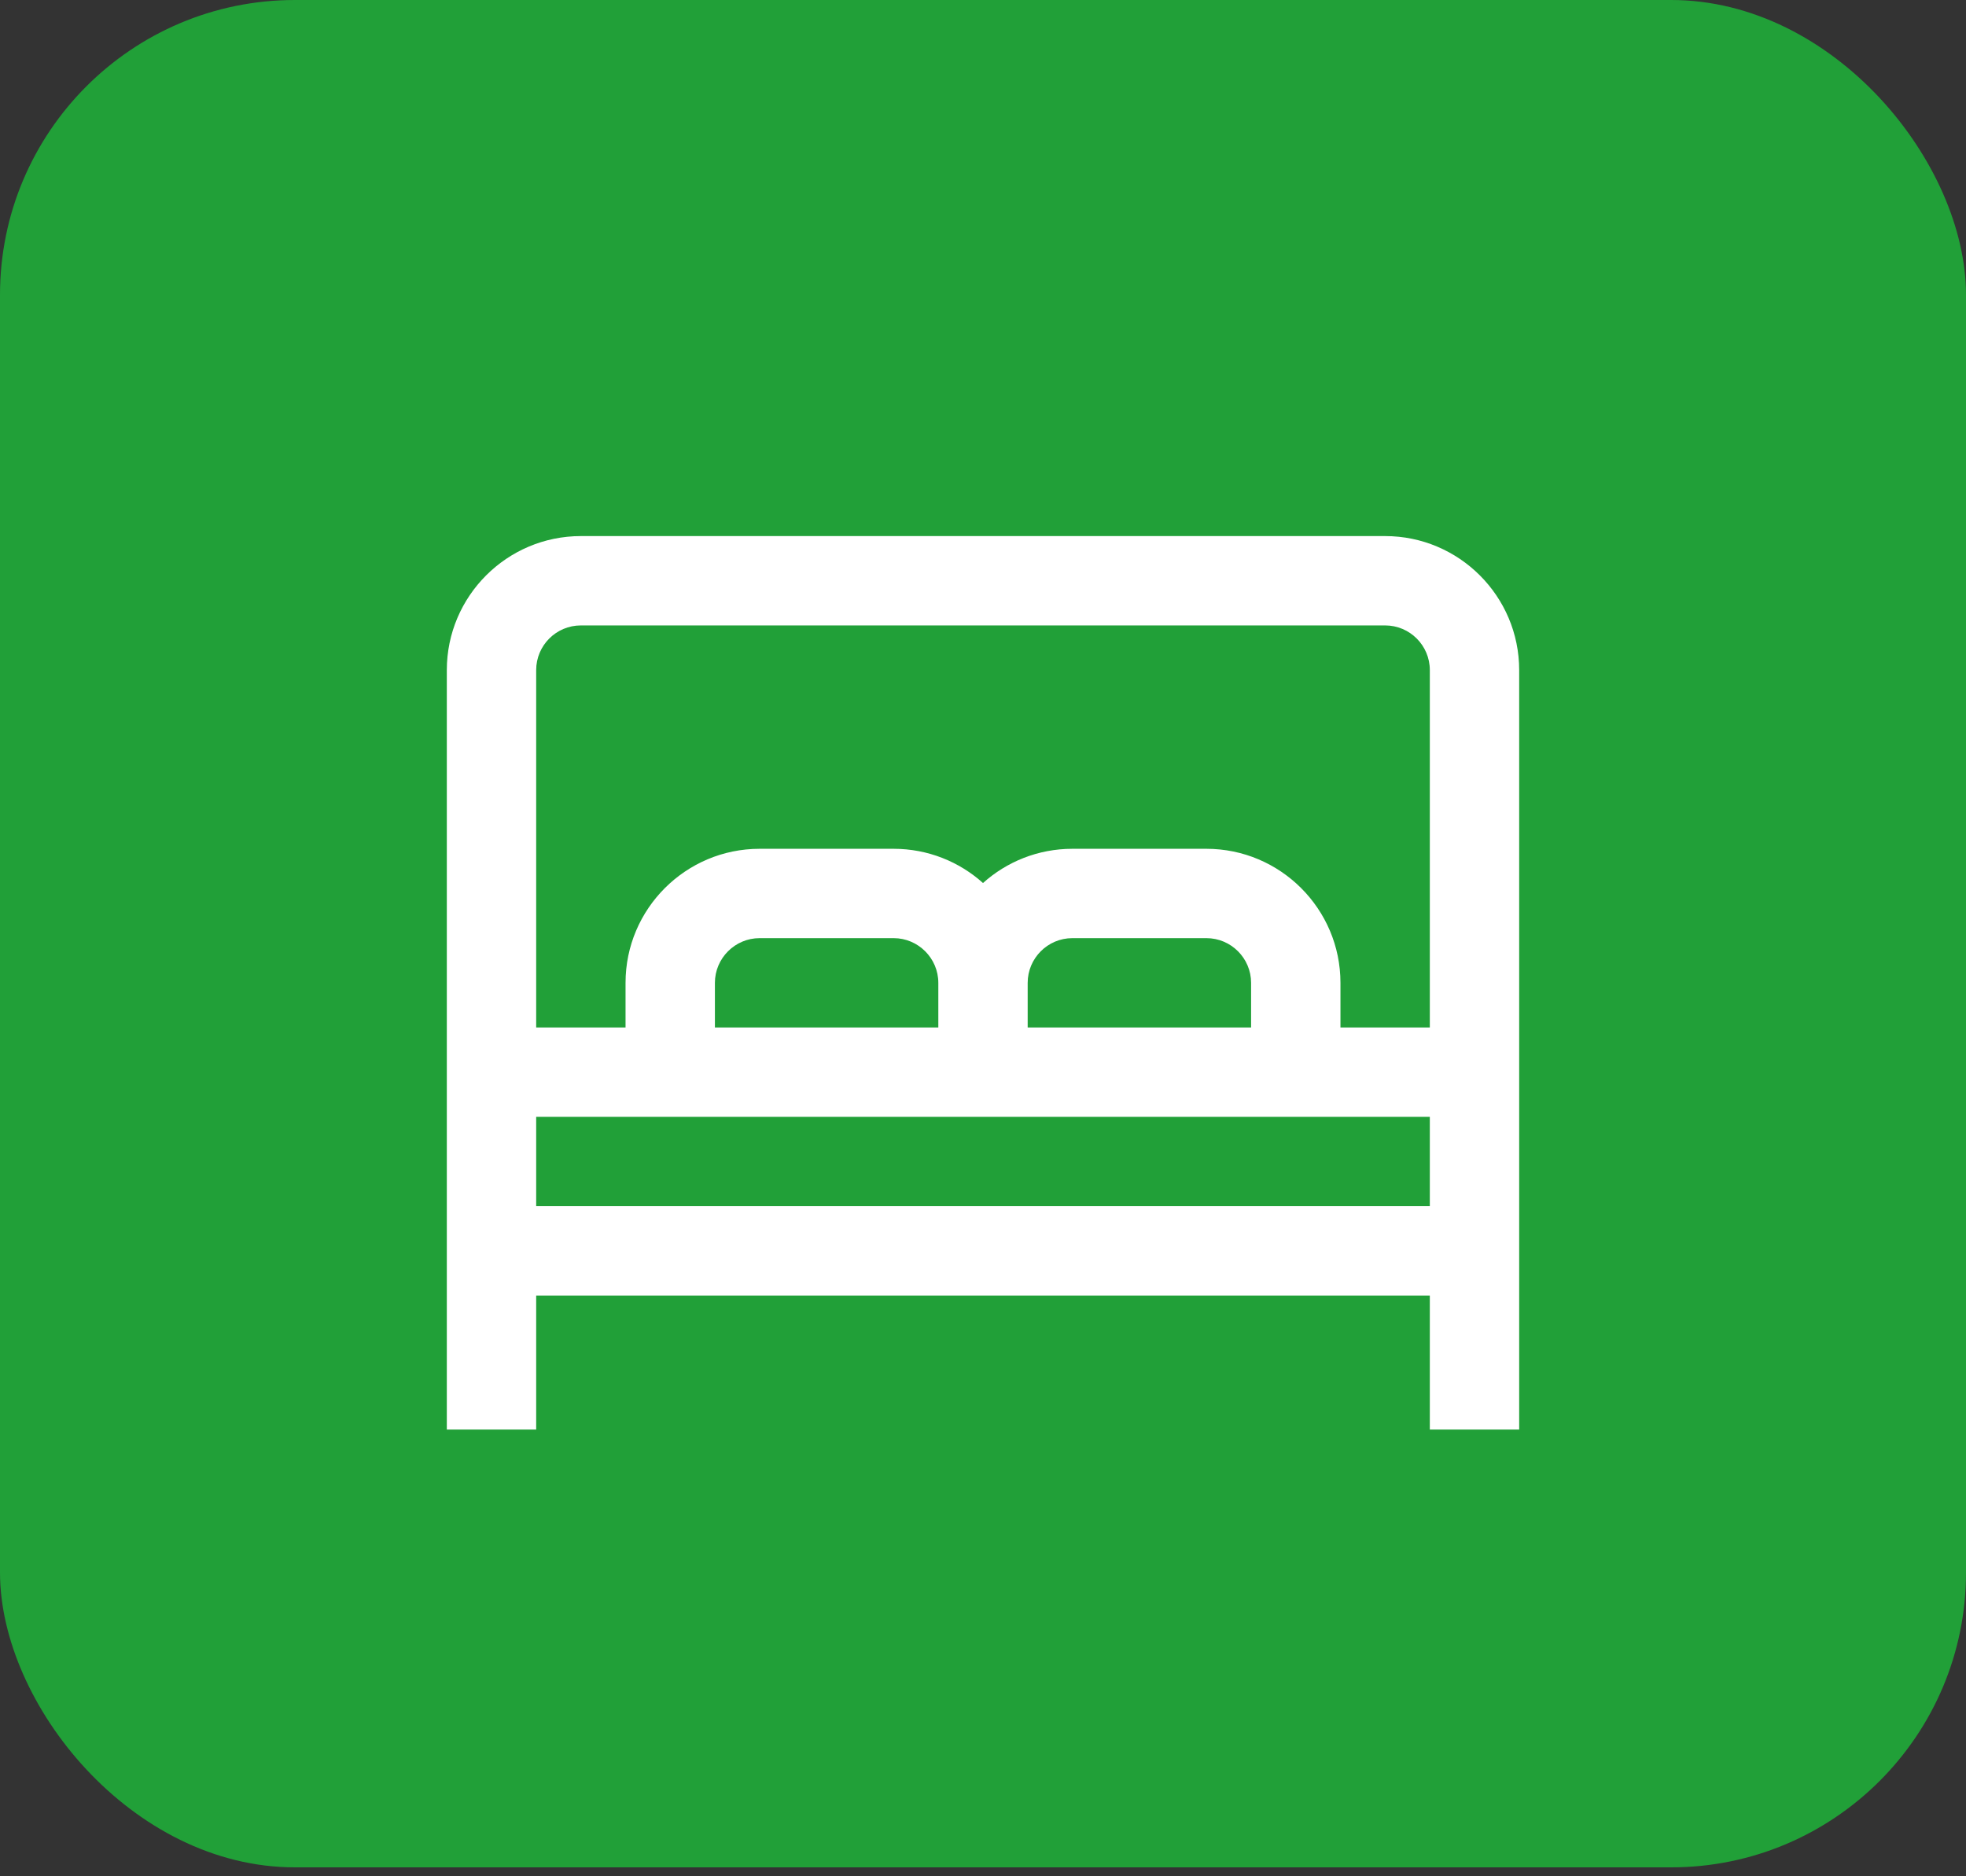
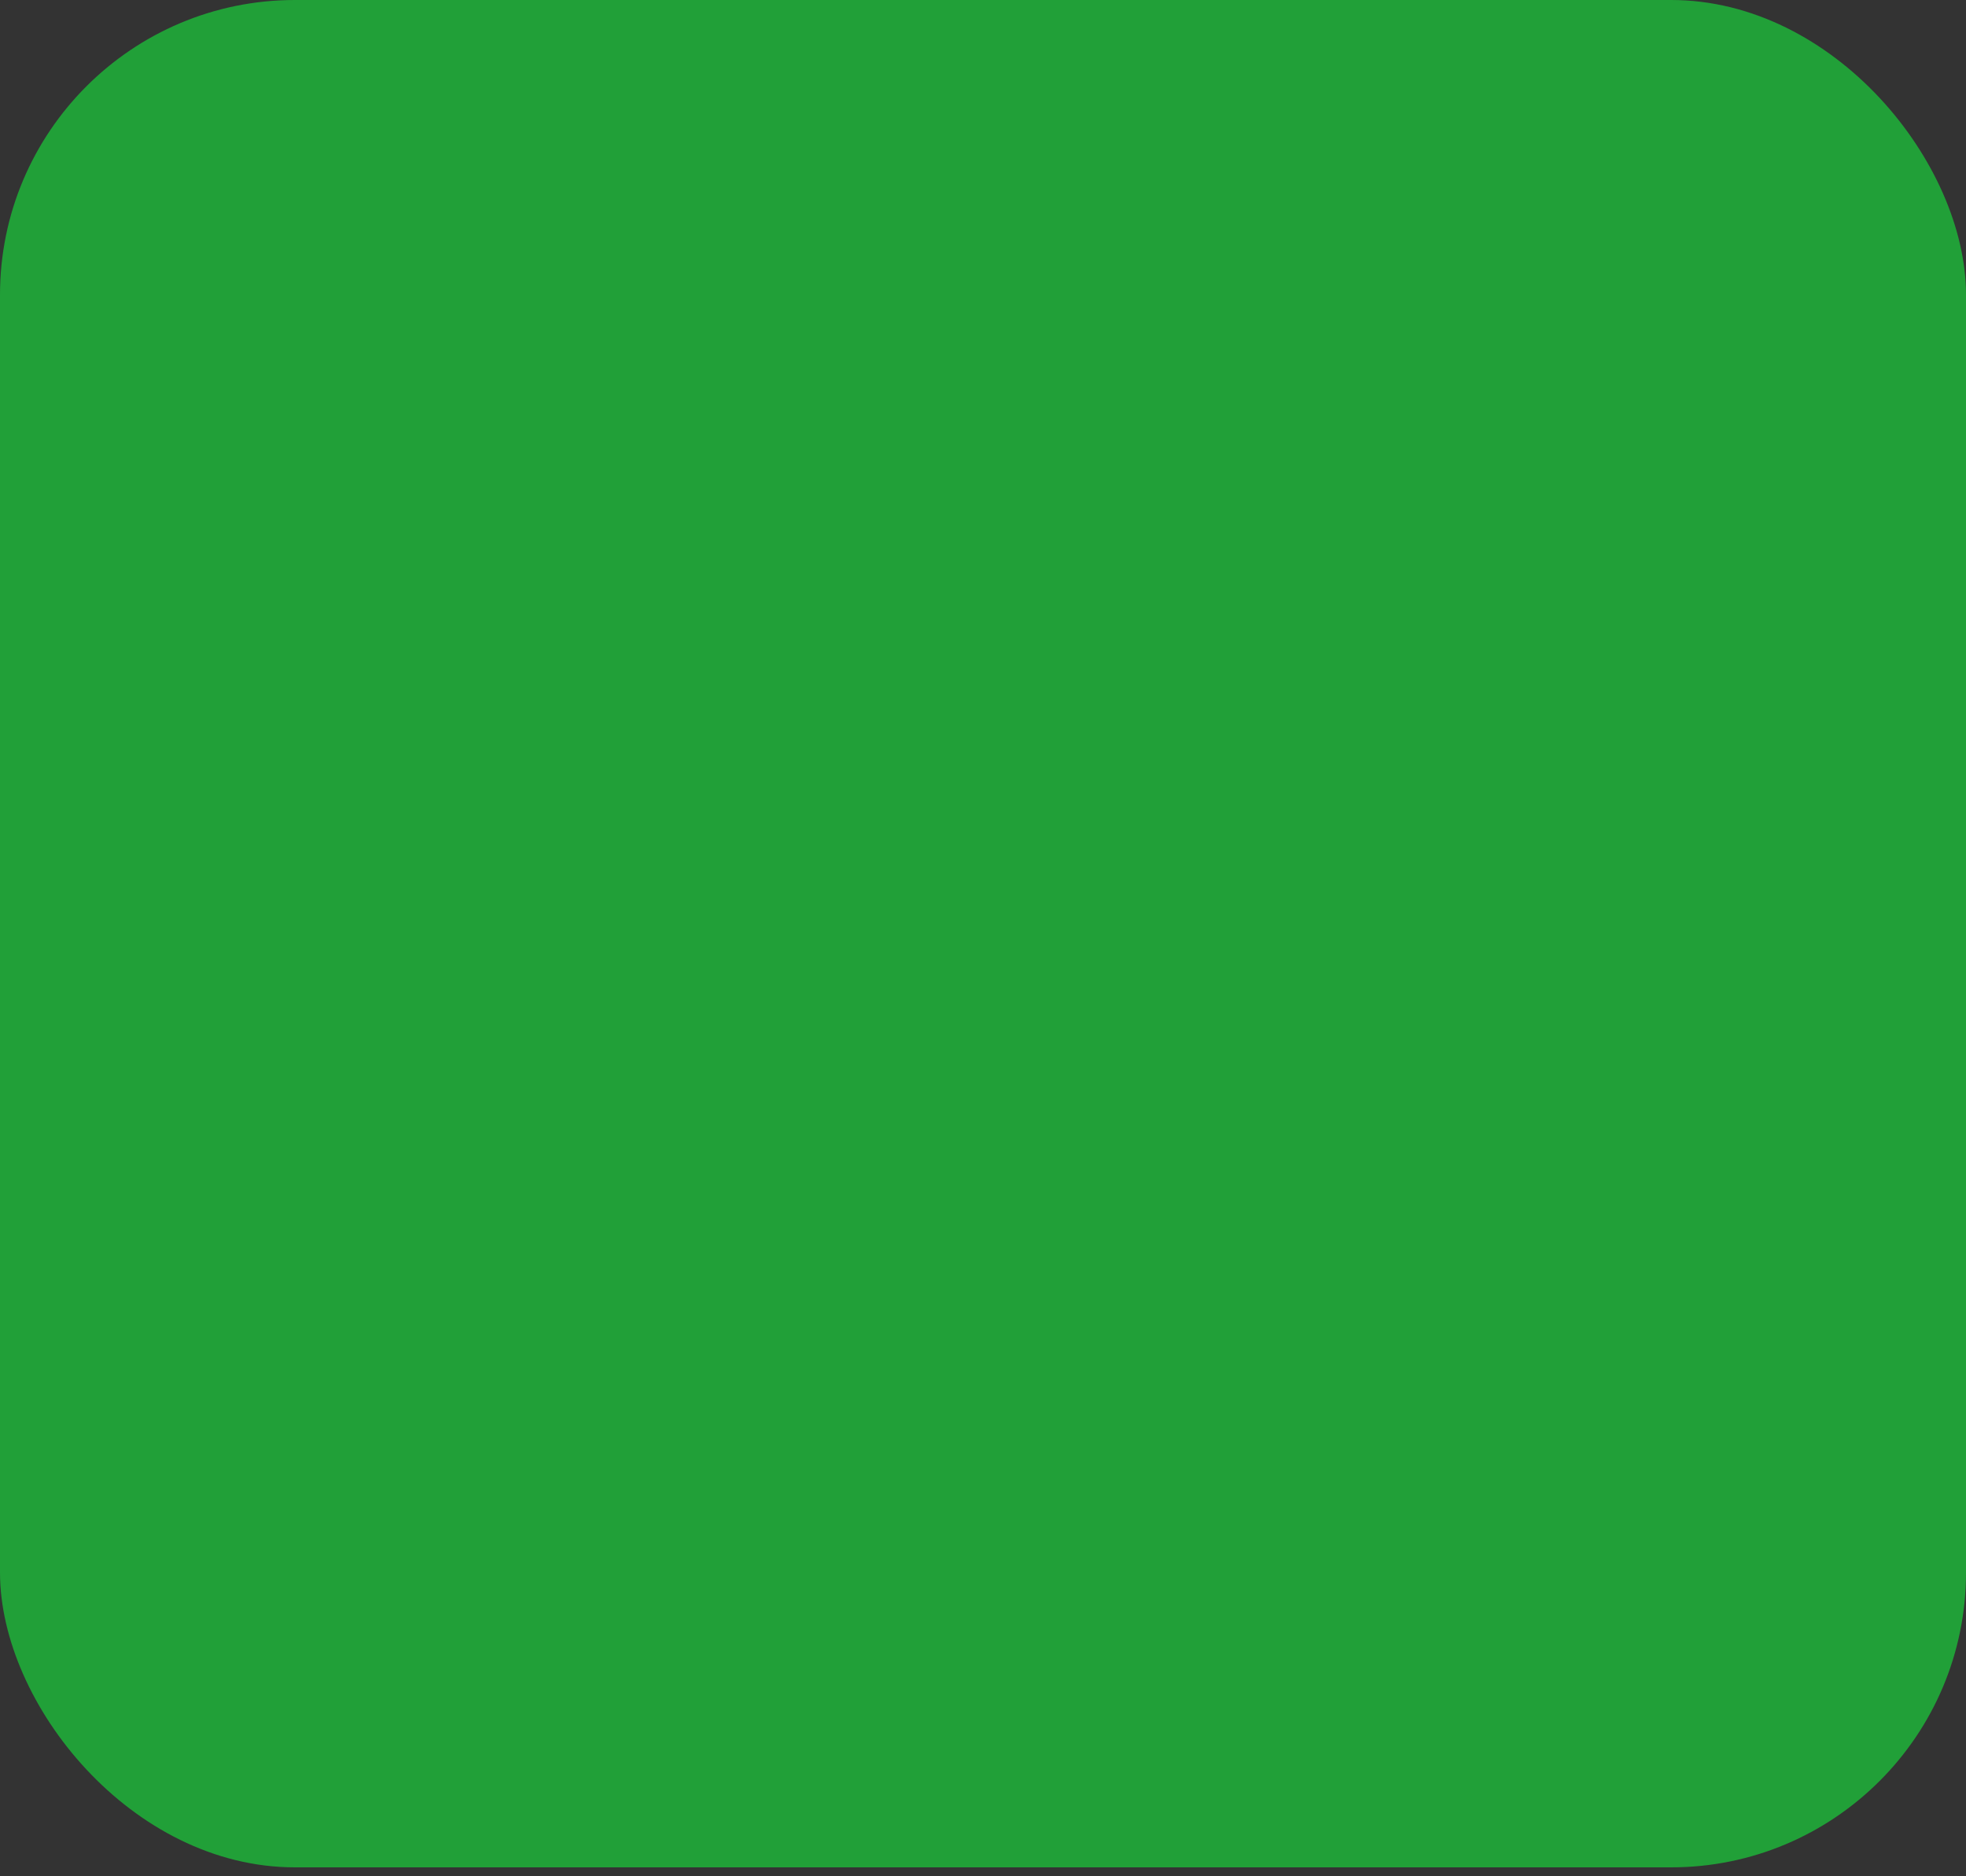
<svg xmlns="http://www.w3.org/2000/svg" width="22" height="21" viewBox="0 0 22 21" fill="none">
  <rect x="0" y="0" width="22" height="21" fill="#333333" stroke="none" />
  <rect width="22" height="20.9" rx="3.3" fill="#21A038" />
-   <path d="M15.5 6H6.5C5.673 6 5 6.673 5 7.5V16H6V14.5H16V16H17V7.5C17 6.673 16.327 6 15.5 6ZM6.5 7H15.5C15.776 7 16 7.224 16 7.5V11.5H15V11C15 10.173 14.327 9.5 13.5 9.5H12C11.616 9.5 11.265 9.645 11 9.883C10.735 9.645 10.384 9.5 10 9.5H8.5C7.673 9.5 7 10.173 7 11V11.5H6V7.5C6 7.224 6.224 7 6.5 7ZM10.5 11.5H8V11C8 10.725 8.225 10.5 8.5 10.5H10C10.275 10.5 10.5 10.725 10.5 11V11.5ZM11.5 11C11.5 10.725 11.724 10.5 12 10.5H13.5C13.776 10.5 14 10.725 14 11V11.5H11.5V11ZM6 13.5V12.5H16V13.5H6Z" fill="white" />
</svg>